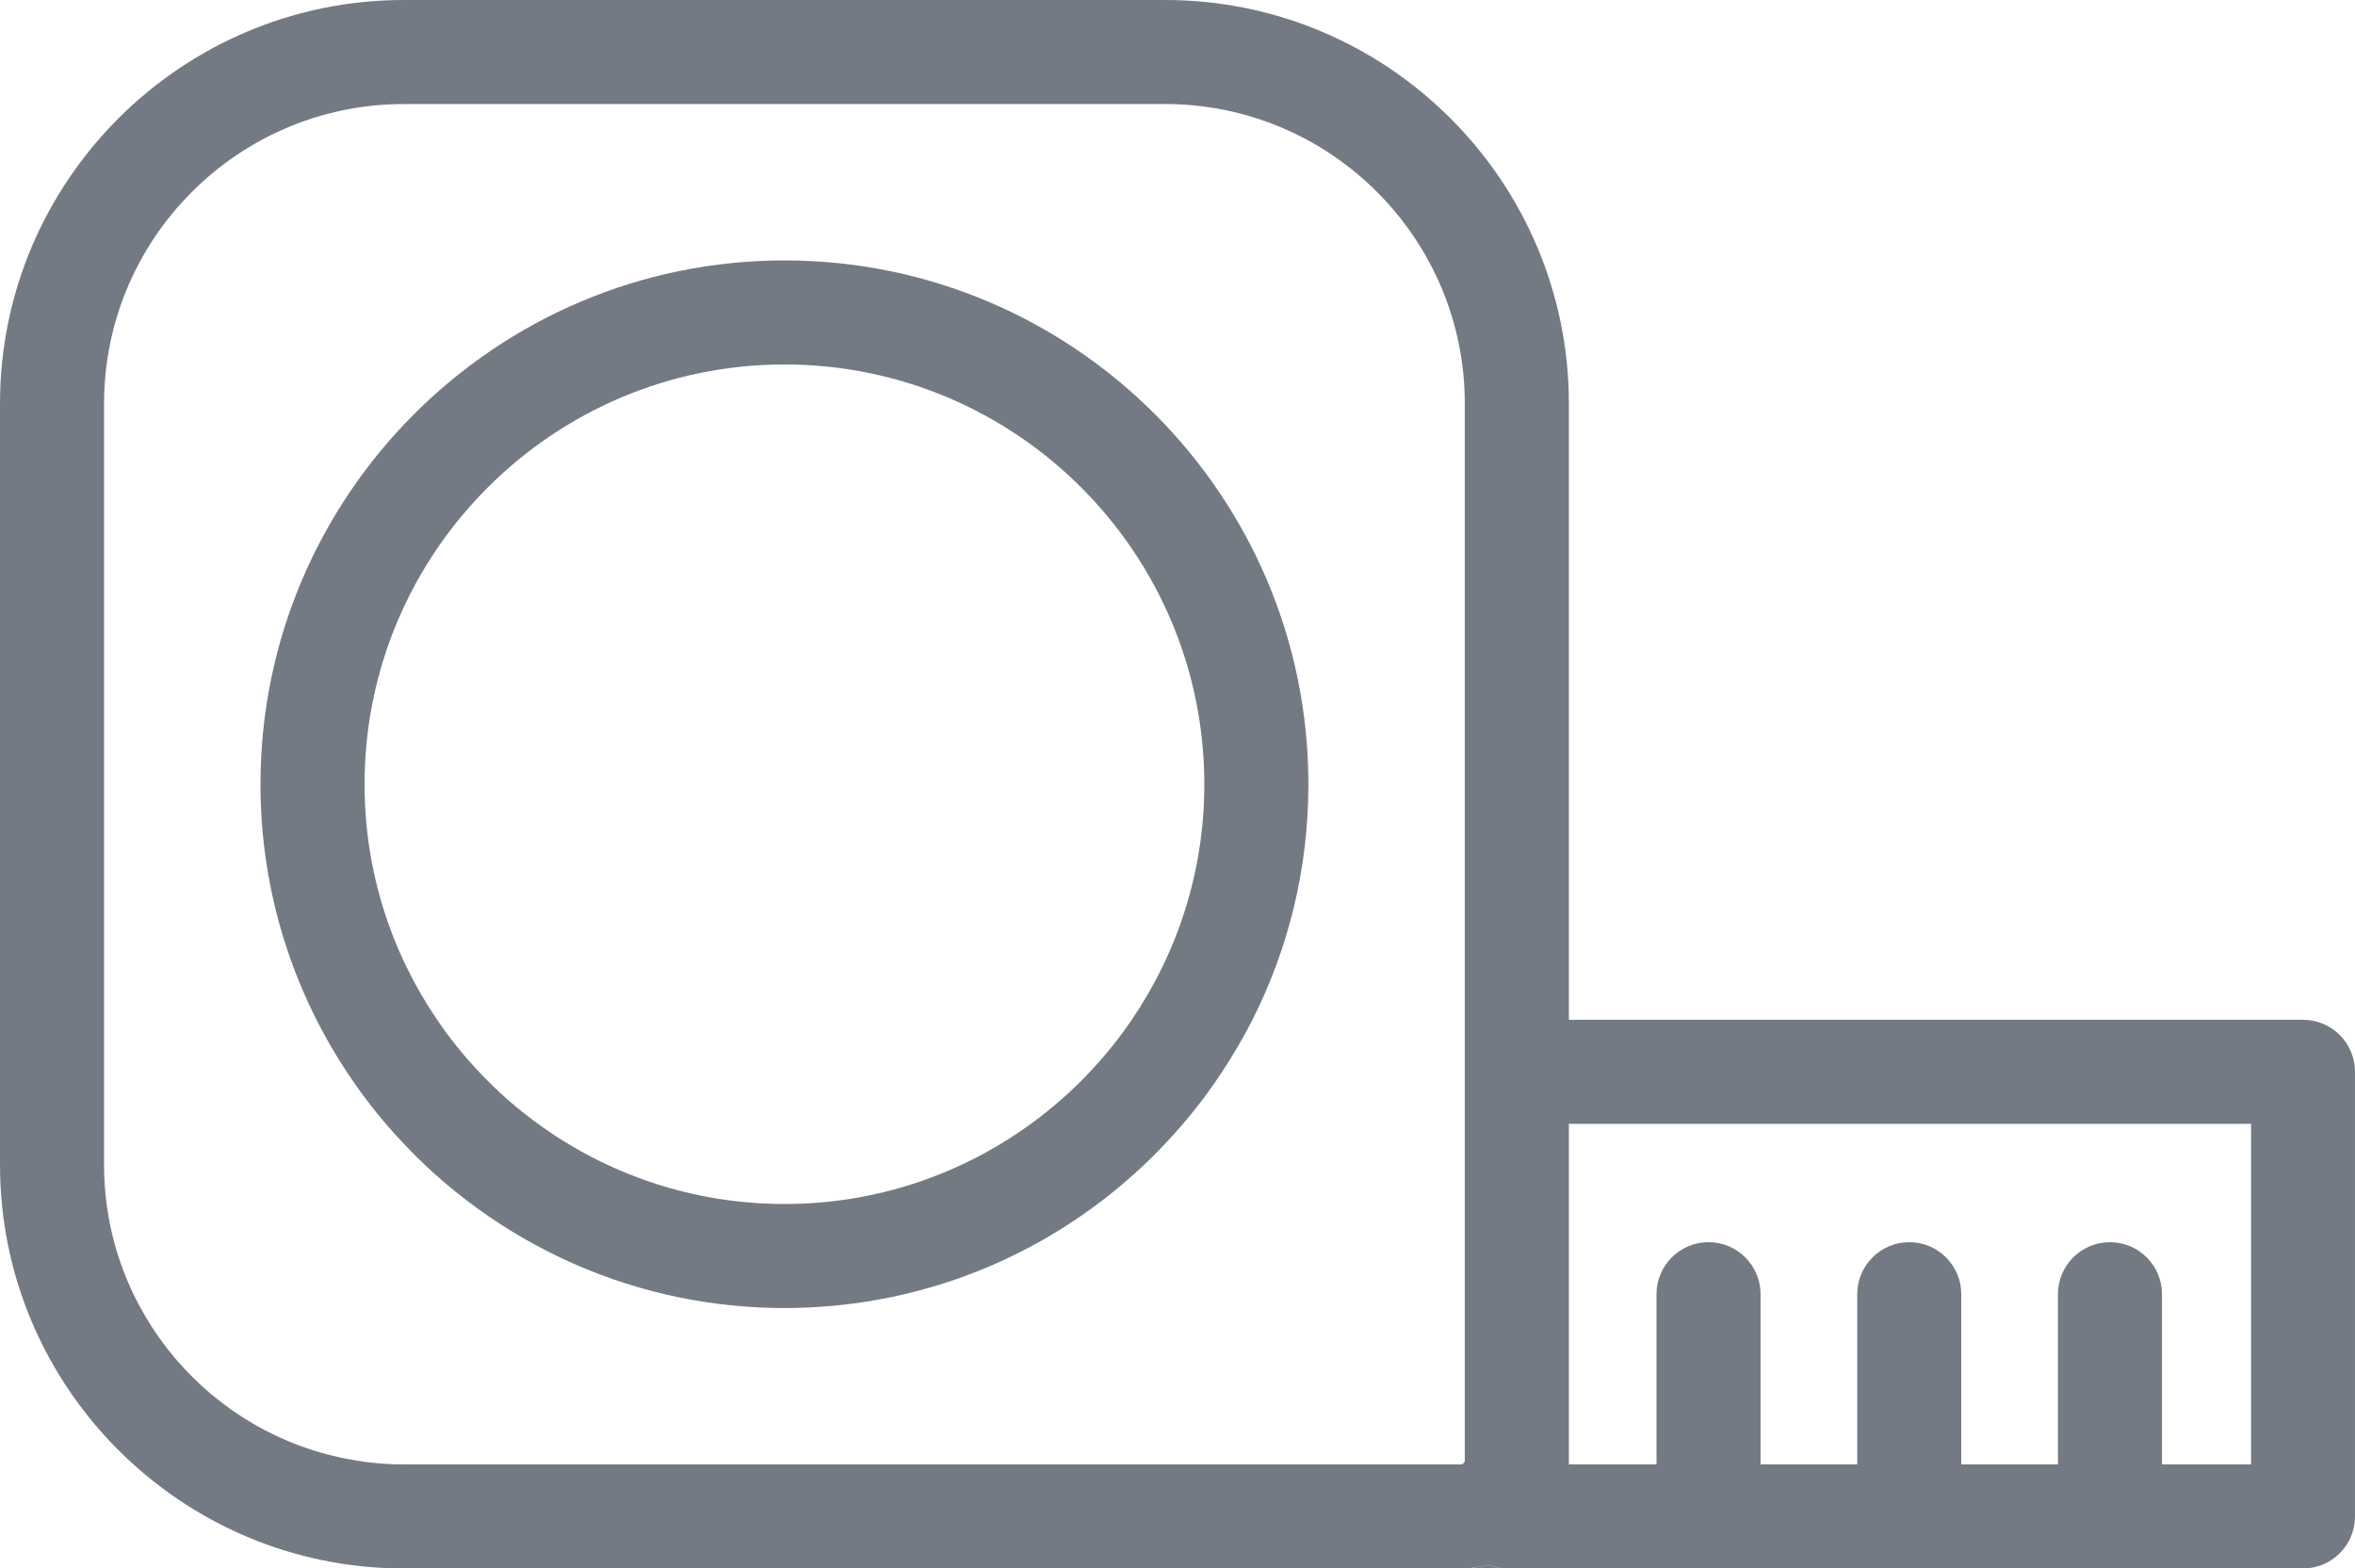
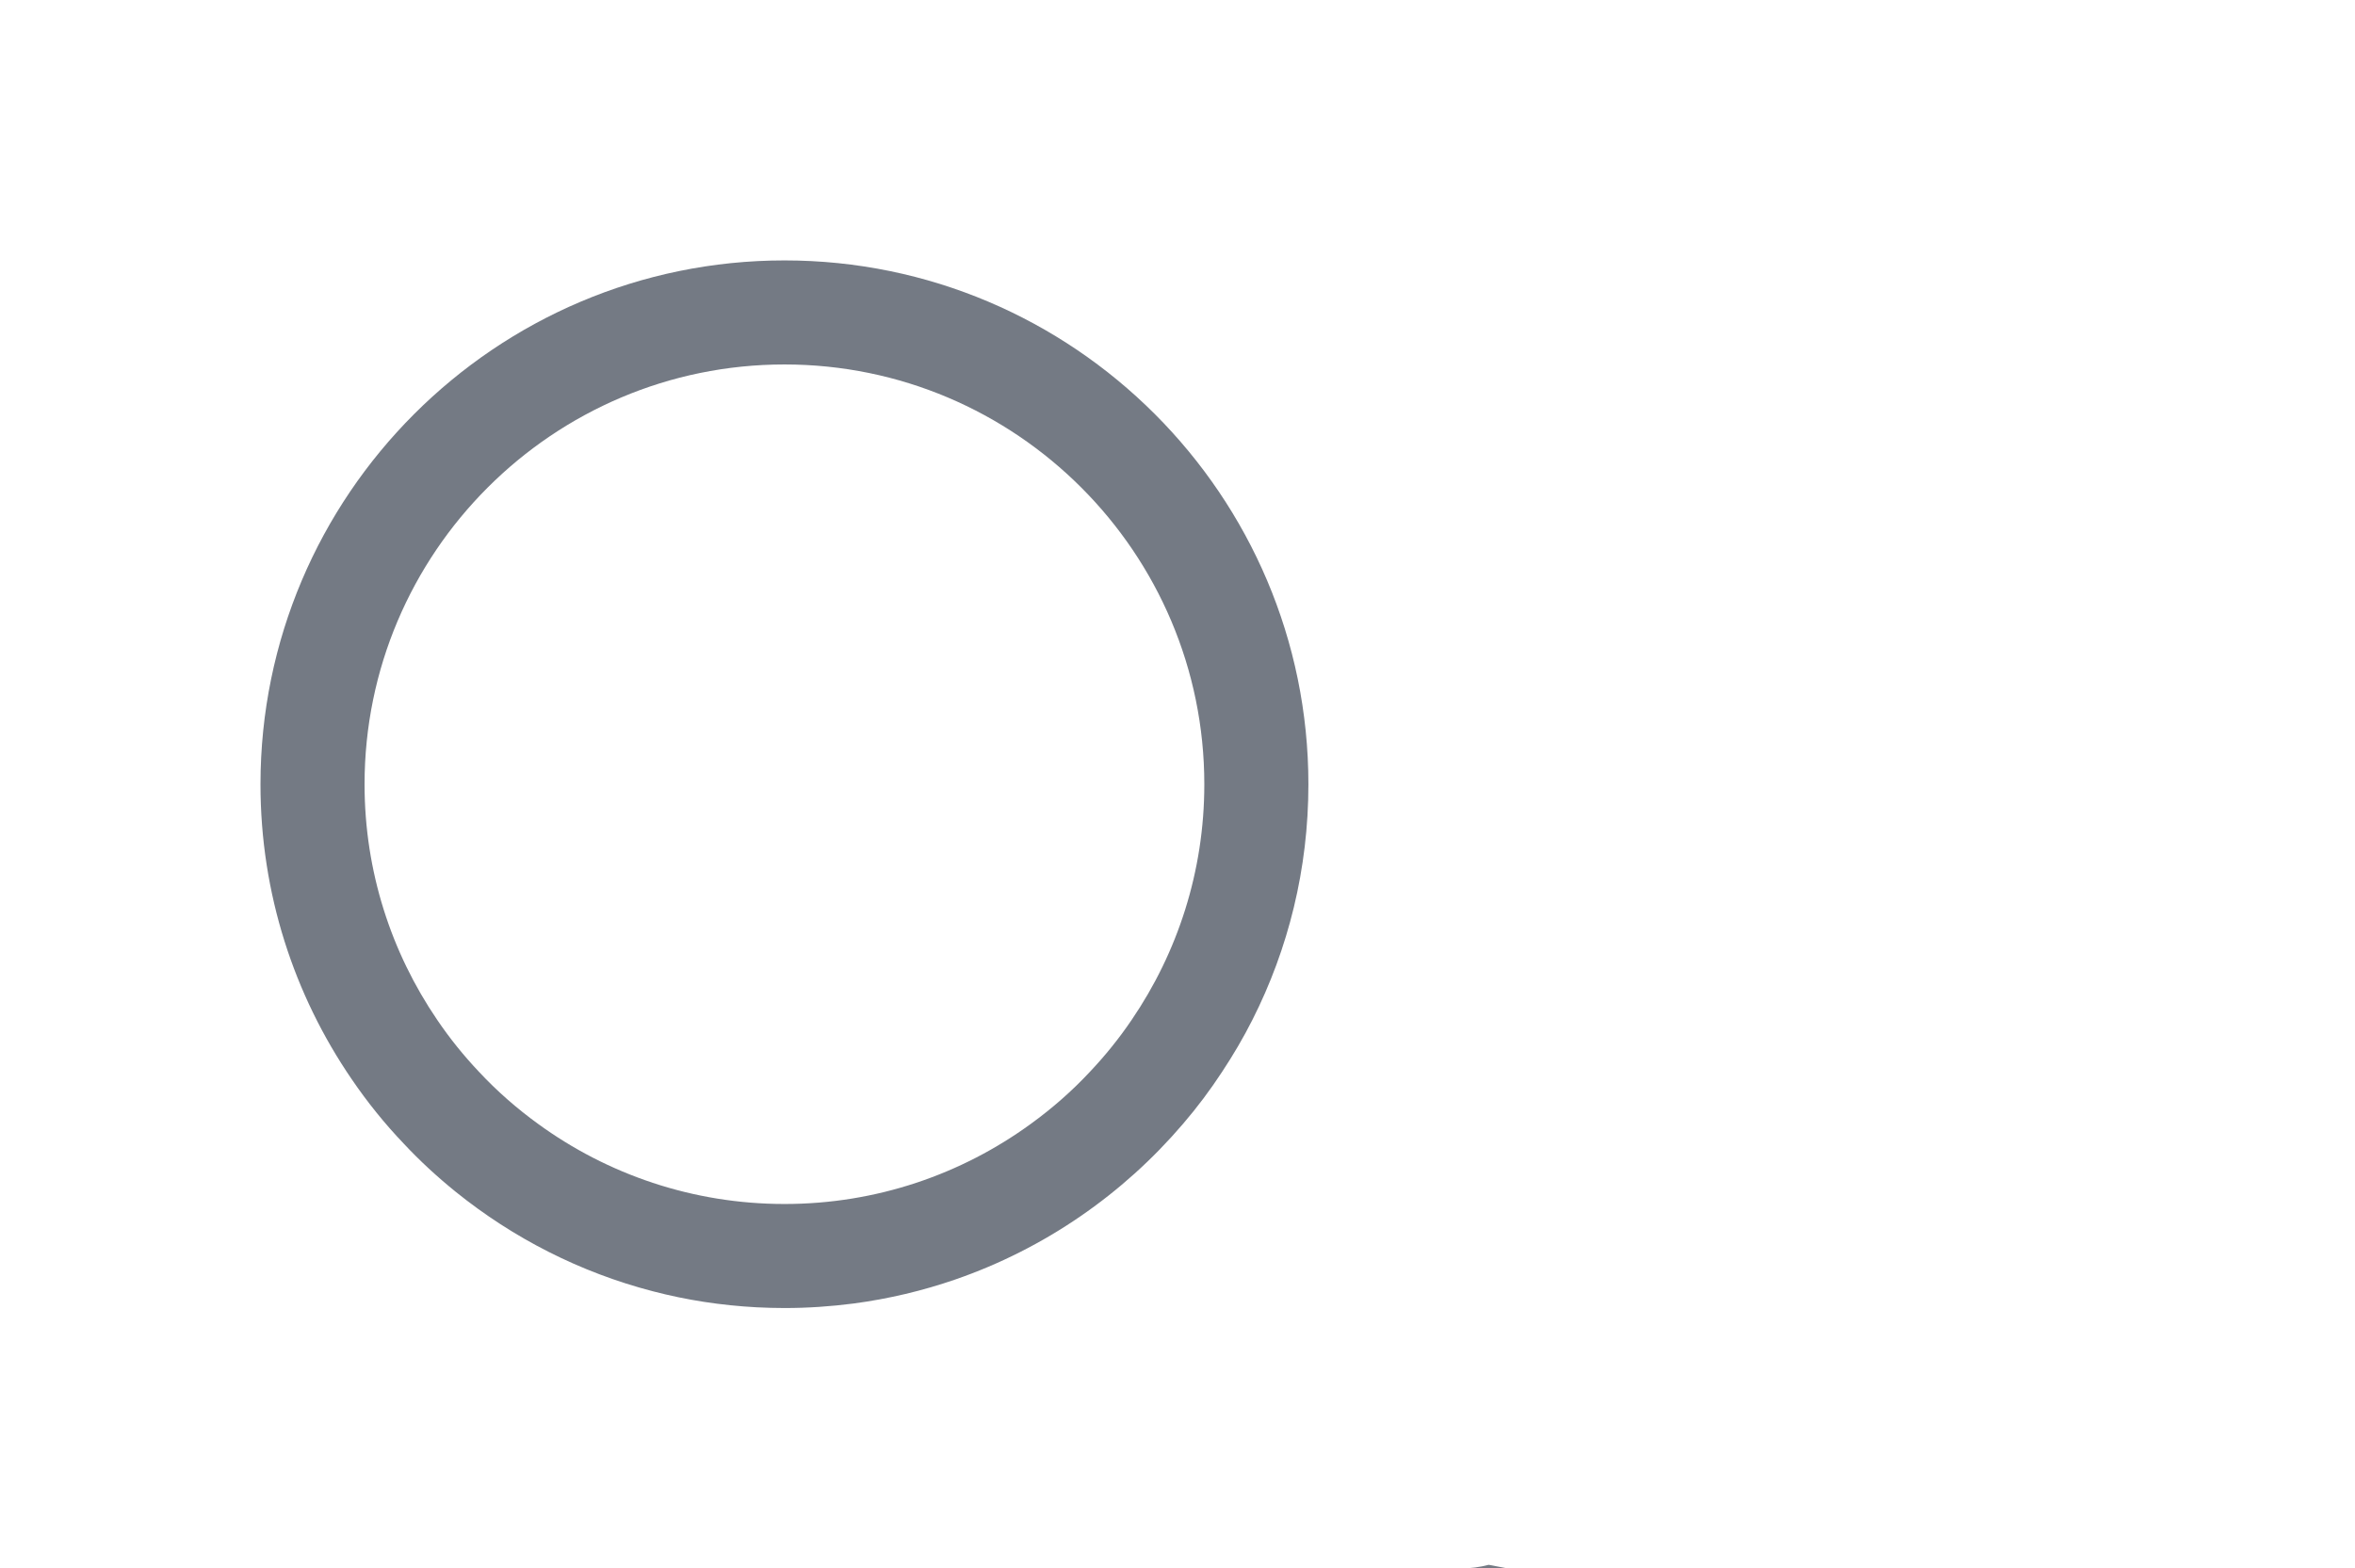
<svg xmlns="http://www.w3.org/2000/svg" viewBox="0 0 161.56 107.63">
  <defs>
    <style>.d{fill:#747a84;}</style>
  </defs>
  <g id="a" />
  <g id="b">
    <g id="c">
      <g>
-         <path class="d" d="M102.13,107.38c-.61,.16-1.25,.25-1.91,.25h3.22c-.47,0-.91-.09-1.31-.25Z" />
+         <path class="d" d="M102.13,107.38c-.61,.16-1.25,.25-1.91,.25h3.22Z" />
        <g>
-           <path class="d" d="M157.99,69.98h-50.36V27.7c0-15.27-12.42-27.7-27.7-27.7H27.7C12.43,0,0,12.43,0,27.7v52.23c0,15.28,12.43,27.7,27.7,27.7H100.22c.66,0,1.3-.09,1.91-.25,.4,.16,.84,.25,1.31,.25h54.55c1.98,0,3.57-1.6,3.57-3.57v-30.51c0-1.97-1.59-3.57-3.57-3.57Zm-57.5,30.24c0,.14-.13,.27-.27,.27H27.7c-1.22,0-2.41-.11-3.57-.32-9.64-1.68-16.99-10.12-16.99-20.24V27.7c0-11.34,9.22-20.56,20.56-20.56h52.23c11.34,0,20.56,9.22,20.56,20.56V100.22Zm53.94,.27h-6.11v-11.68c0-1.97-1.6-3.57-3.57-3.57s-3.57,1.6-3.57,3.57v11.68h-6.63v-11.68c0-1.97-1.6-3.57-3.57-3.57s-3.57,1.6-3.57,3.57v11.68h-6.63v-11.68c0-1.97-1.6-3.57-3.57-3.57s-3.57,1.6-3.57,3.57v11.68h-6.02c.01-.09,.01-.18,.01-.27v-23.1h46.8v23.37Z" />
          <path class="d" d="M53.82,17.87c-19.82,0-35.95,16.13-35.95,35.95,0,7.5,2.31,14.47,6.26,20.24,1.07,1.57,2.26,3.05,3.57,4.42,1.11,1.19,2.31,2.29,3.57,3.31,3.92,3.16,8.51,5.52,13.52,6.82,2.29,.6,4.68,.97,7.13,1.1,.63,.03,1.26,.05,1.9,.05,1.6,0,3.18-.11,4.73-.31,2.42-.32,4.76-.88,6.99-1.65,6.13-2.12,11.5-5.85,15.62-10.68,.97-1.13,1.87-2.33,2.68-3.57,.76-1.15,1.46-2.34,2.08-3.57,2.46-4.86,3.84-10.35,3.84-16.16,0-19.82-16.12-35.95-35.94-35.95Zm23.82,52.11c-.86,1.27-1.82,2.46-2.87,3.57-1.23,1.32-2.59,2.51-4.05,3.57-4.75,3.46-10.59,5.5-16.9,5.5s-12.16-2.04-16.91-5.5c-1.46-1.06-2.82-2.25-4.05-3.57-1.05-1.11-2.01-2.3-2.87-3.57-3.14-4.61-4.98-10.17-4.98-16.16,0-15.89,12.92-28.81,28.81-28.81s28.8,12.92,28.8,28.81c0,5.99-1.84,11.55-4.98,16.16Z" />
        </g>
      </g>
    </g>
  </g>
</svg>